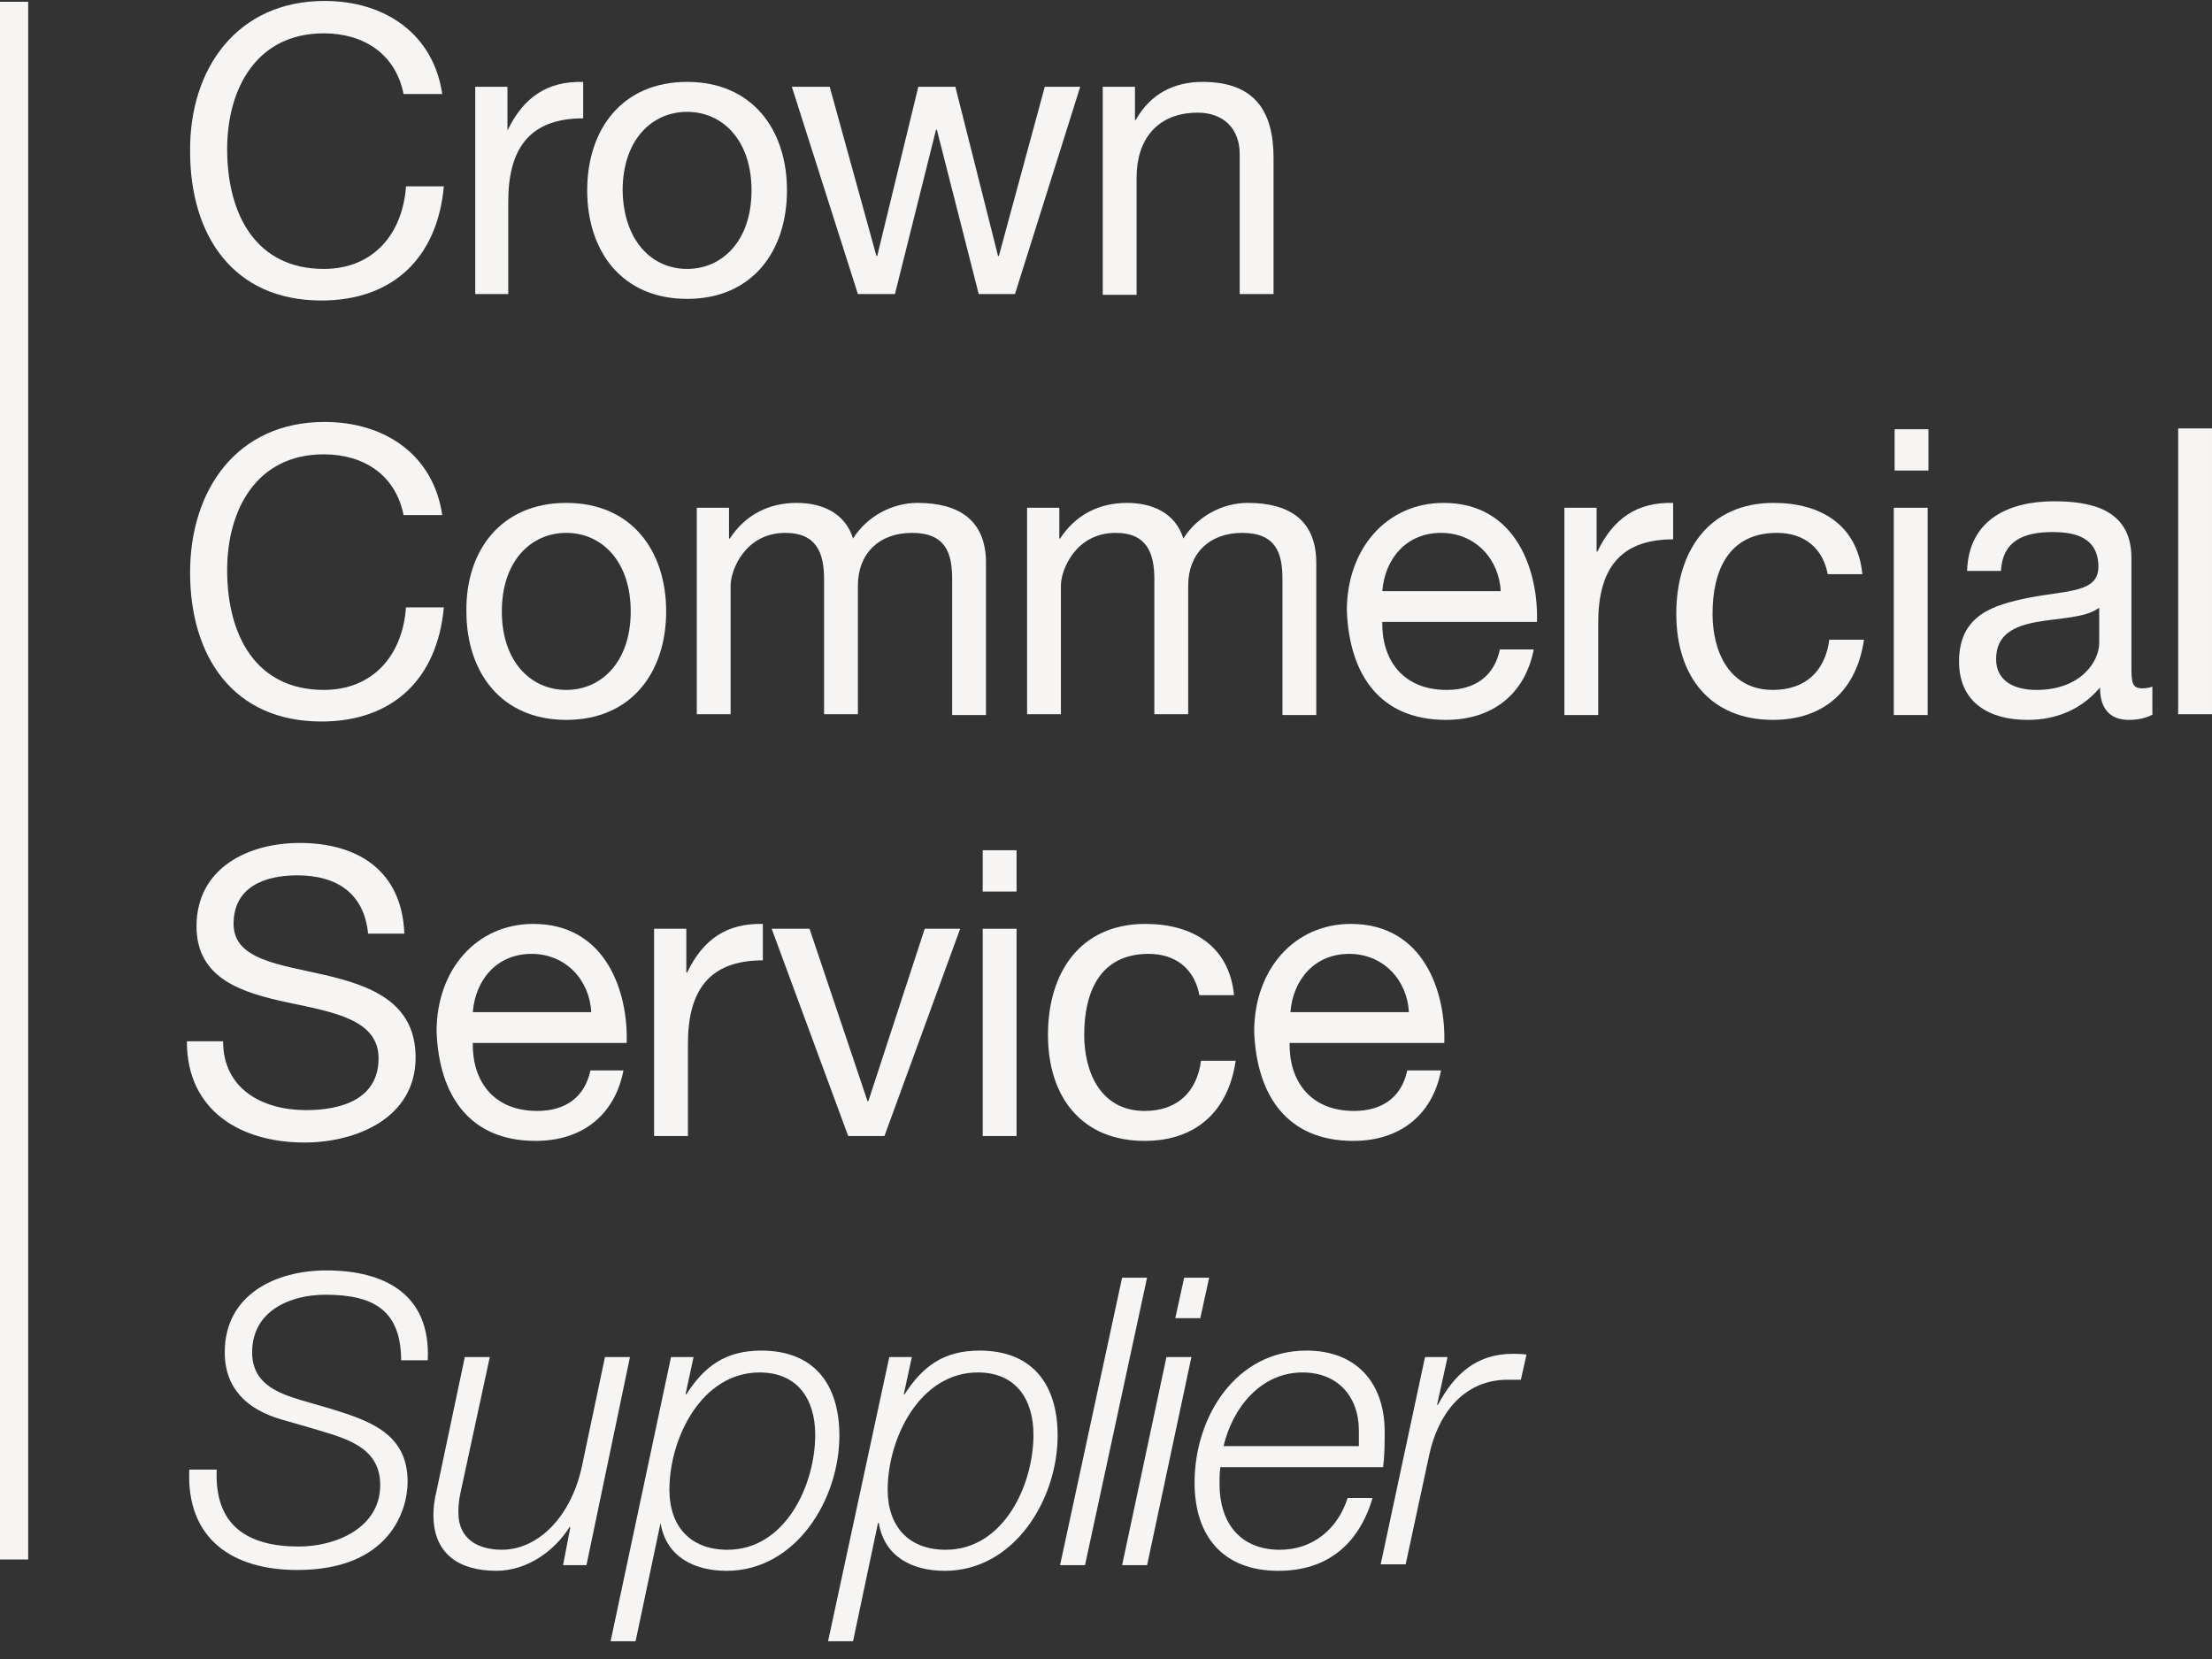
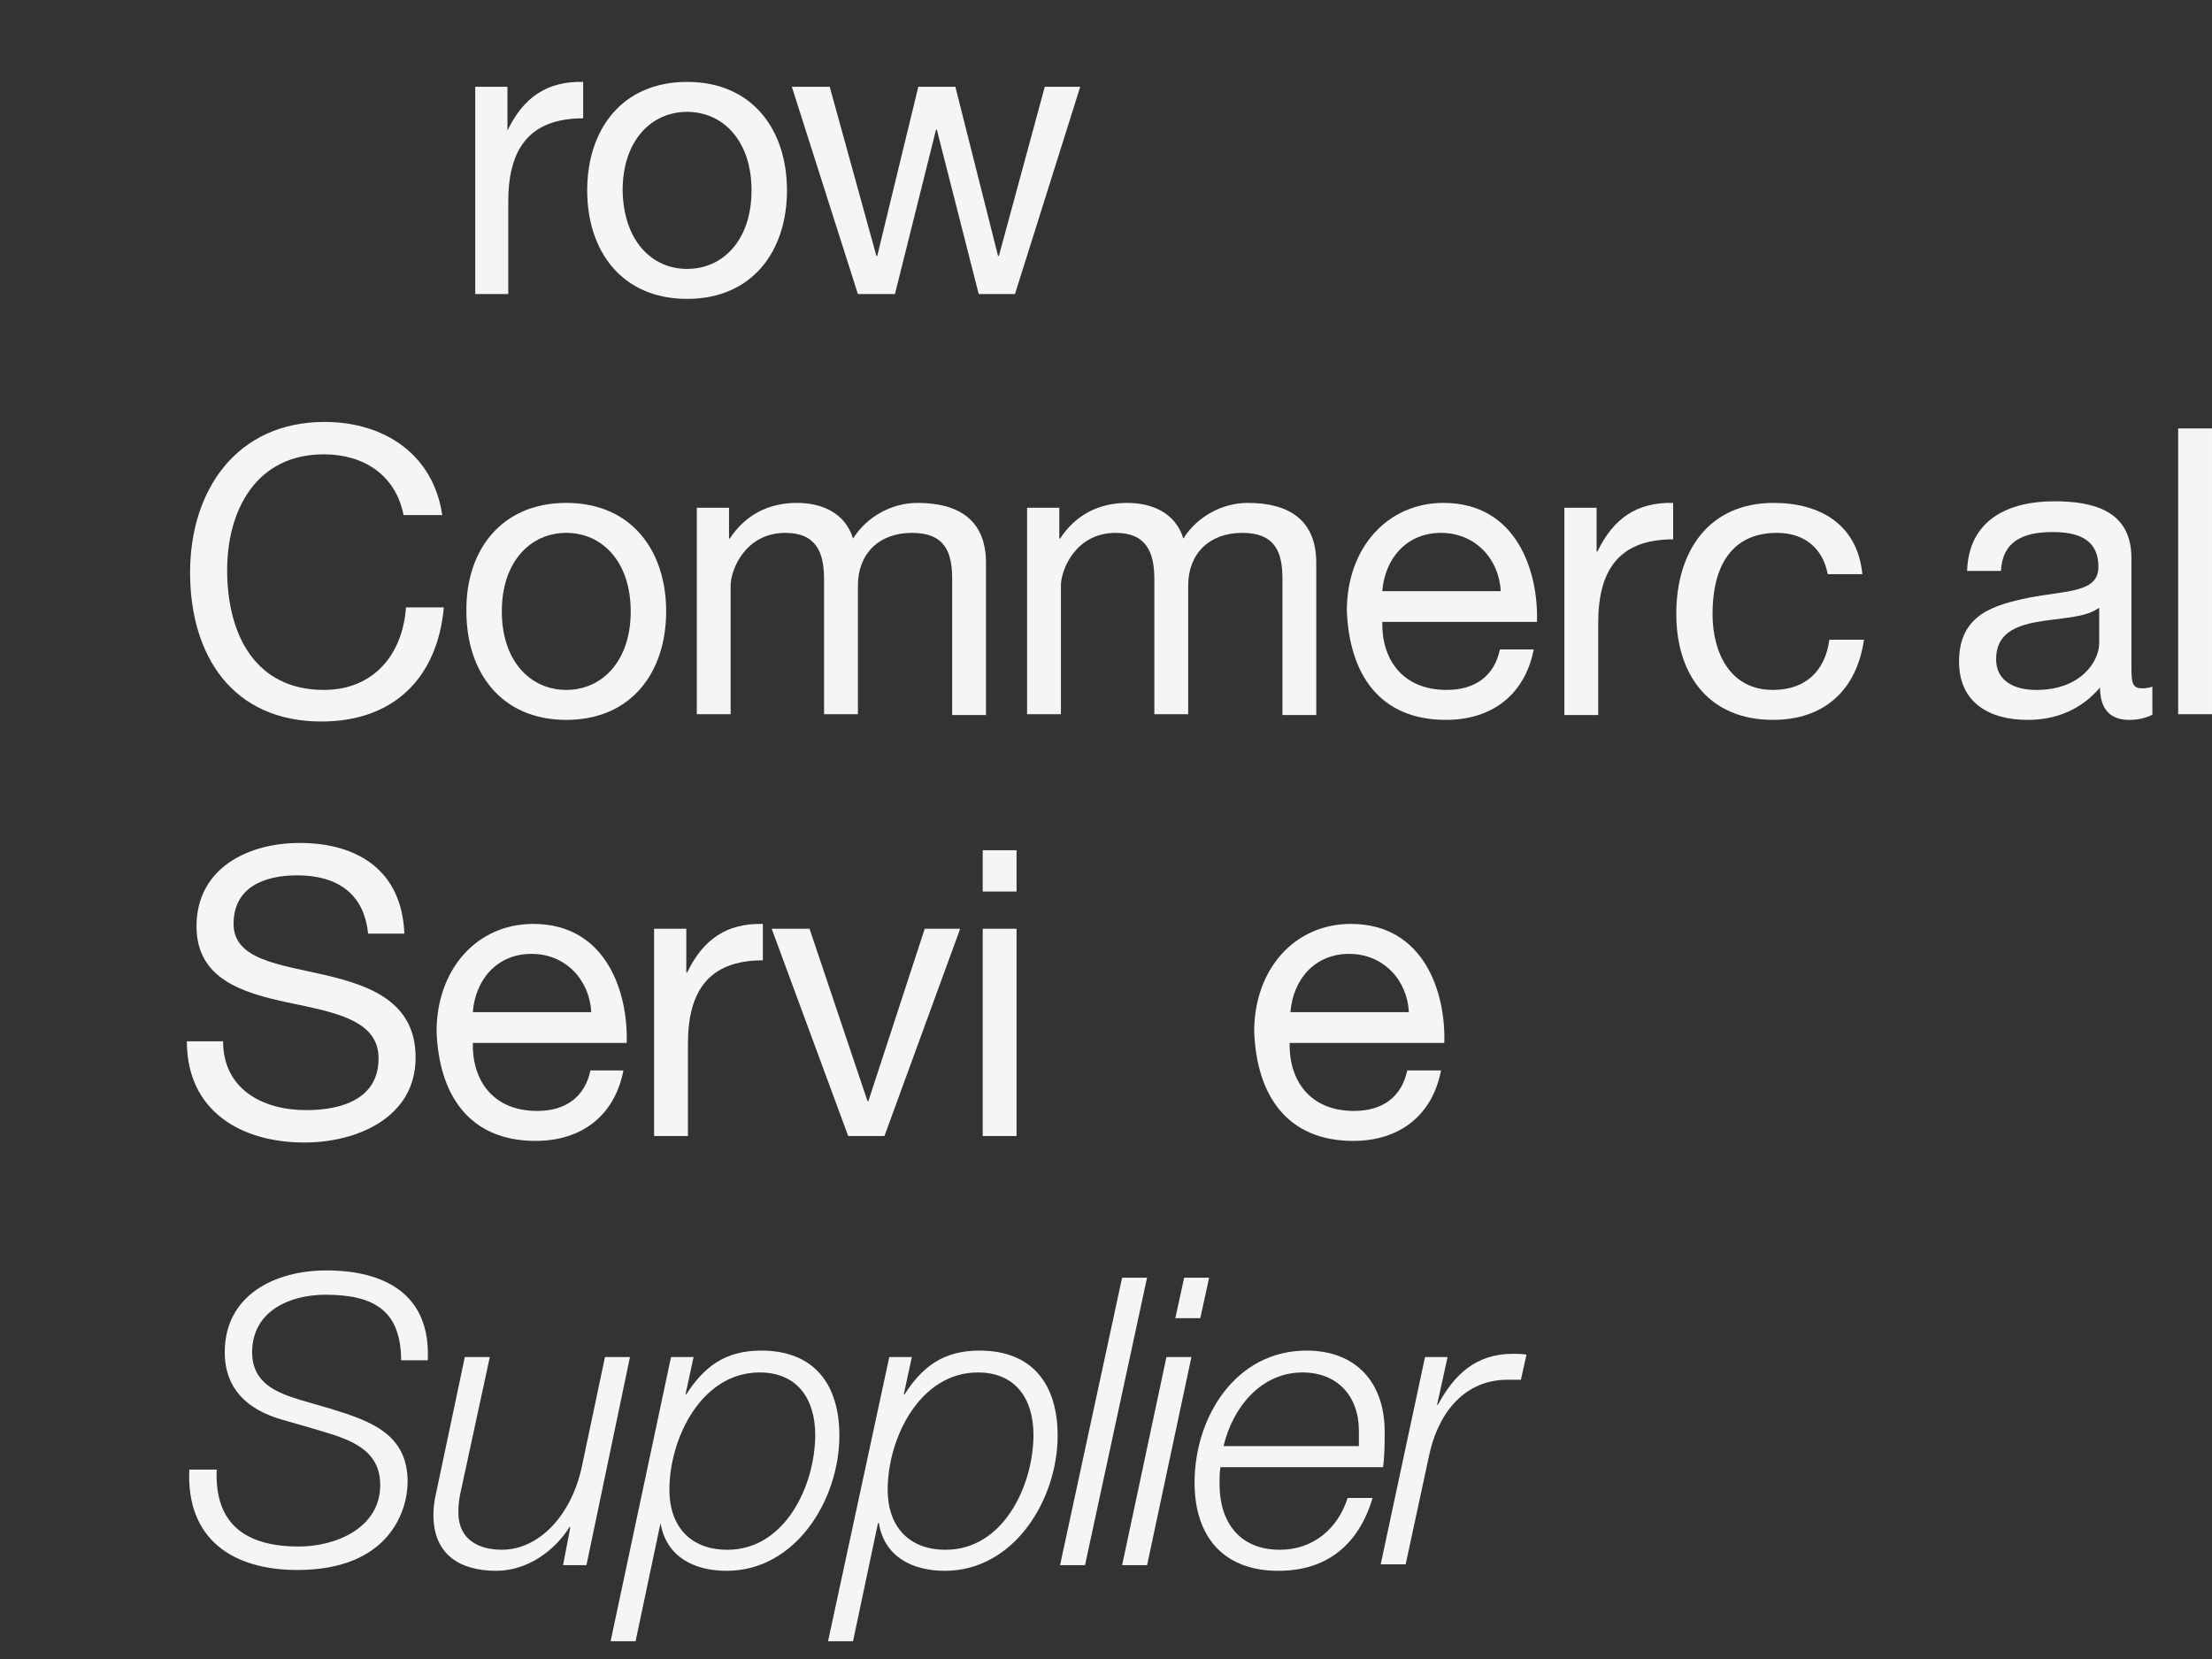
<svg xmlns="http://www.w3.org/2000/svg" width="120" height="90" viewBox="0 0 120 90" fill="none">
  <rect x="0" y="0" width="120" height="90" fill="#333333" stroke="none" />
  <g clip-path="url(#clip0)">
-     <path d="M21.893 5.102C21.456 2.906 19.709 1.808 17.567 1.808C13.896 1.808 12.323 4.838 12.323 8.089C12.323 11.646 13.896 14.589 17.567 14.589C20.277 14.589 21.85 12.657 22.025 10.109H24.078C23.729 13.974 21.325 16.302 17.436 16.302C12.629 16.302 10.313 12.744 10.313 8.22C10.269 3.74 12.848 0.051 17.611 0.051C20.845 0.051 23.51 1.808 23.991 5.102H21.893Z" fill="#F6F5F4" />
    <path d="M25.781 4.707H27.529V7.079C28.403 5.278 29.671 4.399 31.637 4.443V6.42C28.665 6.42 27.573 8.133 27.573 10.944V15.951H25.781V4.707Z" fill="#F6F5F4" />
    <path d="M37.274 4.443C40.814 4.443 42.693 7.035 42.693 10.329C42.693 13.623 40.814 16.214 37.274 16.214C33.735 16.214 31.855 13.623 31.855 10.329C31.855 7.035 33.735 4.443 37.274 4.443ZM37.274 14.589C39.197 14.589 40.77 13.052 40.77 10.329C40.77 7.605 39.197 6.068 37.274 6.068C35.352 6.068 33.778 7.605 33.778 10.329C33.822 13.052 35.352 14.589 37.274 14.589Z" fill="#F6F5F4" />
    <path d="M55.062 15.951H53.095L50.823 7.035H50.779L48.551 15.951H46.54L42.957 4.707H45.011L47.545 13.886H47.589L49.818 4.707H51.828L54.144 13.886H54.188L56.679 4.707H58.602L55.062 15.951Z" fill="#F6F5F4" />
-     <path d="M59.824 4.707H61.572V6.507H61.616C62.403 5.102 63.67 4.443 65.243 4.443C68.171 4.443 69.089 6.156 69.089 8.572V15.951H67.253V8.352C67.253 6.991 66.379 6.112 64.981 6.112C62.752 6.112 61.66 7.605 61.66 9.626V15.995H59.824V4.707V4.707Z" fill="#F6F5F4" />
    <path d="M21.893 27.941C21.456 25.745 19.708 24.647 17.567 24.647C13.896 24.647 12.323 27.678 12.323 30.928C12.323 34.486 13.896 37.428 17.567 37.428C20.276 37.428 21.849 35.496 22.024 32.949H24.078C23.728 36.814 21.325 39.141 17.436 39.141C12.629 39.141 10.312 35.584 10.312 31.06C10.312 26.58 12.847 22.89 17.61 22.89C20.844 22.89 23.51 24.647 23.991 27.941H21.893V27.941Z" fill="#F6F5F4" />
    <path d="M30.72 27.282C34.26 27.282 36.139 29.874 36.139 33.168C36.139 36.462 34.26 39.053 30.72 39.053C27.181 39.053 25.302 36.462 25.302 33.168C25.258 29.874 27.181 27.282 30.72 27.282ZM30.72 37.428C32.643 37.428 34.216 35.891 34.216 33.168C34.216 30.445 32.643 28.908 30.72 28.908C28.797 28.908 27.224 30.445 27.224 33.168C27.224 35.891 28.797 37.428 30.72 37.428Z" fill="#F6F5F4" />
    <path d="M37.801 27.546H39.549V29.215H39.593C40.423 27.941 41.69 27.282 43.22 27.282C44.574 27.282 45.842 27.809 46.279 29.215C47.022 28.029 48.376 27.282 49.775 27.282C52.003 27.282 53.489 28.205 53.489 30.533V38.79H51.654V31.411C51.654 30.006 51.304 28.908 49.469 28.908C47.677 28.908 46.541 30.049 46.541 31.762V38.746H44.705V31.411C44.705 29.962 44.268 28.908 42.608 28.908C40.423 28.908 39.636 30.928 39.636 31.762V38.746H37.801V27.546V27.546Z" fill="#F6F5F4" />
    <path d="M55.719 27.546H57.467V29.215H57.511C58.341 27.941 59.608 27.282 61.138 27.282C62.492 27.282 63.76 27.809 64.197 29.215C64.939 28.029 66.294 27.282 67.692 27.282C69.921 27.282 71.407 28.205 71.407 30.533V38.79H69.572V31.411C69.572 30.006 69.222 28.908 67.387 28.908C65.595 28.908 64.459 30.049 64.459 31.762V38.746H62.623V31.411C62.623 29.962 62.186 28.908 60.526 28.908C58.341 28.908 57.554 30.928 57.554 31.762V38.746H55.719V27.546V27.546Z" fill="#F6F5F4" />
    <path d="M83.205 35.232C82.724 37.692 80.932 39.053 78.442 39.053C74.858 39.053 73.198 36.594 73.066 33.124C73.066 29.742 75.251 27.282 78.31 27.282C82.287 27.282 83.467 31.016 83.38 33.739H74.989C74.945 35.715 76.038 37.428 78.485 37.428C80.015 37.428 81.064 36.682 81.369 35.232H83.205V35.232ZM81.413 32.07C81.326 30.313 80.015 28.908 78.179 28.908C76.257 28.908 75.12 30.357 74.989 32.07H81.413Z" fill="#F6F5F4" />
    <path d="M84.867 27.546H86.615V29.918H86.659C87.533 28.117 88.8 27.238 90.767 27.282V29.259C87.795 29.259 86.703 30.972 86.703 33.783V38.79H84.867V27.546Z" fill="#F6F5F4" />
    <path d="M99.153 31.148C98.891 29.742 97.886 28.908 96.4 28.908C93.734 28.908 92.904 31.016 92.904 33.3C92.904 35.364 93.822 37.428 96.181 37.428C97.973 37.428 99.022 36.374 99.24 34.705H101.12C100.726 37.428 98.978 39.053 96.181 39.053C92.773 39.053 90.938 36.682 90.938 33.3C90.938 29.918 92.686 27.282 96.225 27.282C98.76 27.282 100.77 28.468 101.032 31.148H99.153V31.148Z" fill="#F6F5F4" />
-     <path d="M104.617 25.526H102.782V23.286H104.617V25.526ZM102.738 27.546H104.574V38.79H102.738V27.546Z" fill="#F6F5F4" />
    <path d="M116.809 38.746C116.503 38.922 116.066 39.054 115.498 39.054C114.537 39.054 113.925 38.527 113.925 37.297C112.92 38.483 111.565 39.054 109.992 39.054C107.938 39.054 106.277 38.131 106.277 35.891C106.277 33.344 108.156 32.817 110.079 32.422C112.133 32.026 113.837 32.158 113.837 30.753C113.837 29.127 112.526 28.864 111.347 28.864C109.773 28.864 108.637 29.347 108.55 30.972H106.714C106.802 28.205 108.943 27.195 111.434 27.195C113.444 27.195 115.629 27.634 115.629 30.269V36.067C115.629 36.946 115.629 37.341 116.197 37.341C116.328 37.341 116.503 37.341 116.765 37.253V38.746H116.809ZM113.837 32.992C113.138 33.52 111.74 33.52 110.516 33.739C109.293 33.959 108.288 34.398 108.288 35.76C108.288 36.989 109.336 37.429 110.473 37.429C112.876 37.429 113.881 35.891 113.881 34.881V32.992H113.837Z" fill="#F6F5F4" />
    <path d="M118.164 23.242H119.999V38.746H118.164V23.242Z" fill="#F6F5F4" />
    <path d="M19.969 50.649C19.751 48.453 18.265 47.487 16.124 47.487C14.376 47.487 12.671 48.102 12.671 50.122C12.671 52.054 15.118 52.318 17.609 52.889C20.057 53.46 22.547 54.338 22.547 57.369C22.547 60.663 19.314 61.981 16.517 61.981C13.065 61.981 10.137 60.268 10.137 56.491H12.103C12.103 59.082 14.245 60.224 16.604 60.224C18.483 60.224 20.537 59.653 20.537 57.413C20.537 55.305 18.09 54.909 15.599 54.382C13.152 53.855 10.661 53.109 10.661 50.254C10.661 47.091 13.458 45.73 16.255 45.73C19.401 45.73 21.805 47.223 21.936 50.649H19.969V50.649Z" fill="#F6F5F4" />
    <path d="M33.822 58.072C33.341 60.531 31.55 61.893 29.059 61.893C25.475 61.893 23.815 59.433 23.684 55.963C23.684 52.581 25.869 50.122 28.928 50.122C32.904 50.122 34.084 53.855 33.997 56.578H25.65C25.606 58.555 26.699 60.268 29.146 60.268C30.676 60.268 31.724 59.521 32.03 58.072H33.822ZM32.074 54.909C31.987 53.152 30.676 51.747 28.84 51.747C26.917 51.747 25.781 53.196 25.65 54.909H32.074Z" fill="#F6F5F4" />
    <path d="M35.484 50.385H37.232V52.757H37.276C38.15 50.956 39.417 50.078 41.384 50.122V52.098C38.412 52.098 37.32 53.811 37.32 56.622V61.629H35.484V50.385Z" fill="#F6F5F4" />
    <path d="M47.981 61.629H46.015L41.863 50.385H43.917L47.064 59.741H47.107L50.166 50.385H52.089L47.981 61.629Z" fill="#F6F5F4" />
-     <path d="M55.148 48.365H53.312V46.125H55.148V48.365ZM53.312 50.385H55.148V61.629H53.312V50.385Z" fill="#F6F5F4" />
-     <path d="M65.067 53.987C64.805 52.581 63.8 51.747 62.314 51.747C59.648 51.747 58.818 53.855 58.818 56.139C58.818 58.203 59.736 60.268 62.096 60.268C63.887 60.268 64.936 59.214 65.155 57.545H67.034C66.64 60.268 64.892 61.893 62.096 61.893C58.687 61.893 56.852 59.521 56.852 56.139C56.852 52.757 58.6 50.122 62.139 50.122C64.674 50.122 66.684 51.308 66.946 53.987H65.067V53.987Z" fill="#F6F5F4" />
+     <path d="M55.148 48.365H53.312V46.125H55.148V48.365M53.312 50.385H55.148V61.629H53.312V50.385Z" fill="#F6F5F4" />
    <path d="M78.177 58.072C77.697 60.531 75.905 61.893 73.414 61.893C69.831 61.893 68.17 59.433 68.039 55.963C68.039 52.581 70.224 50.122 73.283 50.122C77.26 50.122 78.44 53.855 78.352 56.578H69.962C69.918 58.555 71.011 60.268 73.458 60.268C74.987 60.268 76.036 59.521 76.342 58.072H78.177ZM76.43 54.909C76.342 53.152 75.031 51.747 73.196 51.747C71.273 51.747 70.137 53.196 70.006 54.909H76.43Z" fill="#F6F5F4" />
-     <path d="M1.53 0.095H0V84.6H1.53V0.095Z" fill="#F6F5F4" />
    <path d="M21.763 73.84C21.763 71.117 20.321 70.238 17.655 70.238C15.733 70.238 13.679 71.117 13.679 73.356C13.679 75.025 14.99 75.553 16.301 75.948L17.961 76.431C20.103 77.09 22.113 77.793 22.113 80.384C22.113 81.921 21.151 85.171 16.126 85.171C12.63 85.171 10.095 83.502 10.27 79.725H11.756C11.625 82.756 13.417 83.898 16.213 83.898C18.224 83.898 20.627 82.888 20.627 80.56C20.627 78.364 18.486 77.968 16.782 77.441L15.252 77.002C13.46 76.475 12.193 75.377 12.193 73.356C12.193 70.238 14.946 68.92 17.699 68.92C20.846 68.92 23.38 70.194 23.205 73.796H21.763V73.84Z" fill="#F6F5F4" />
    <path d="M31.815 84.908H30.547L30.941 82.843H30.897C30.067 84.161 28.581 85.215 26.92 85.215C24.954 85.215 23.512 84.337 23.512 82.185C23.512 81.833 23.555 81.394 23.686 80.867L25.216 73.62H26.571L24.997 80.911C24.91 81.262 24.866 81.657 24.866 82.053C24.866 83.546 26.003 84.073 27.226 84.073C29.193 84.073 31.028 82.272 31.596 79.418L32.82 73.62H34.175L31.815 84.908Z" fill="#F6F5F4" />
    <path d="M36.403 73.62H37.626L37.189 75.641H37.233C38.194 74.147 39.33 73.269 41.297 73.269C44.181 73.269 45.536 75.114 45.536 77.881C45.536 81.35 43.176 85.216 39.418 85.216C37.67 85.216 36.14 84.469 35.834 82.624V82.624L34.48 89.037H33.125L36.403 73.62ZM36.315 80.823C36.315 82.8 37.451 84.074 39.462 84.074C42.608 84.074 44.225 80.56 44.225 77.837C44.225 75.904 43.263 74.455 41.209 74.455C38.063 74.455 36.315 78.012 36.315 80.823Z" fill="#F6F5F4" />
    <path d="M48.243 73.62H49.467L49.03 75.641H49.073C50.035 74.147 51.171 73.269 53.138 73.269C56.022 73.269 57.376 75.114 57.376 77.881C57.376 81.35 55.017 85.216 51.258 85.216C49.51 85.216 47.981 84.469 47.675 82.624H47.631L46.277 89.037H44.922L48.243 73.62ZM48.156 80.823C48.156 82.8 49.292 84.074 51.302 84.074C54.449 84.074 56.065 80.56 56.065 77.837C56.065 75.904 55.104 74.455 53.05 74.455C49.904 74.455 48.156 78.012 48.156 80.823Z" fill="#F6F5F4" />
    <path d="M60.873 69.316H62.227L58.862 84.908H57.508L60.873 69.316Z" fill="#F6F5F4" />
    <path d="M63.279 73.62H64.633L62.23 84.908H60.875L63.279 73.62ZM64.24 69.316H65.595L65.114 71.512H63.759L64.24 69.316Z" fill="#F6F5F4" />
    <path d="M66.203 79.638C66.159 79.901 66.159 80.208 66.159 80.516C66.159 82.536 67.208 84.074 69.437 84.074C71.229 84.074 72.583 82.932 73.108 81.263H74.462C73.719 83.766 72.015 85.216 69.35 85.216C66.378 85.216 64.805 83.371 64.805 80.428C64.805 76.87 67.033 73.269 70.879 73.269C73.588 73.269 75.118 75.026 75.118 77.661C75.118 78.276 75.118 78.935 75.031 79.594H66.203V79.638ZM73.719 78.496C73.719 78.188 73.719 77.924 73.719 77.617C73.719 75.728 72.54 74.455 70.66 74.455C68.388 74.455 66.859 76.387 66.378 78.452H73.719V78.496Z" fill="#F6F5F4" />
    <path d="M77.306 73.62H78.529L77.961 76.211H78.005C78.879 74.586 80.059 73.444 82.069 73.444C82.288 73.444 82.55 73.444 82.812 73.488L82.506 74.85C82.244 74.85 81.982 74.85 81.719 74.85C79.272 74.894 77.961 76.87 77.524 78.978L76.257 84.864H74.902L77.306 73.62Z" fill="#F6F5F4" />
  </g>
  <defs>
    <clipPath id="clip0">
      <rect width="120" height="88.986" fill="white" transform="translate(0 0.051)" />
    </clipPath>
  </defs>
</svg>